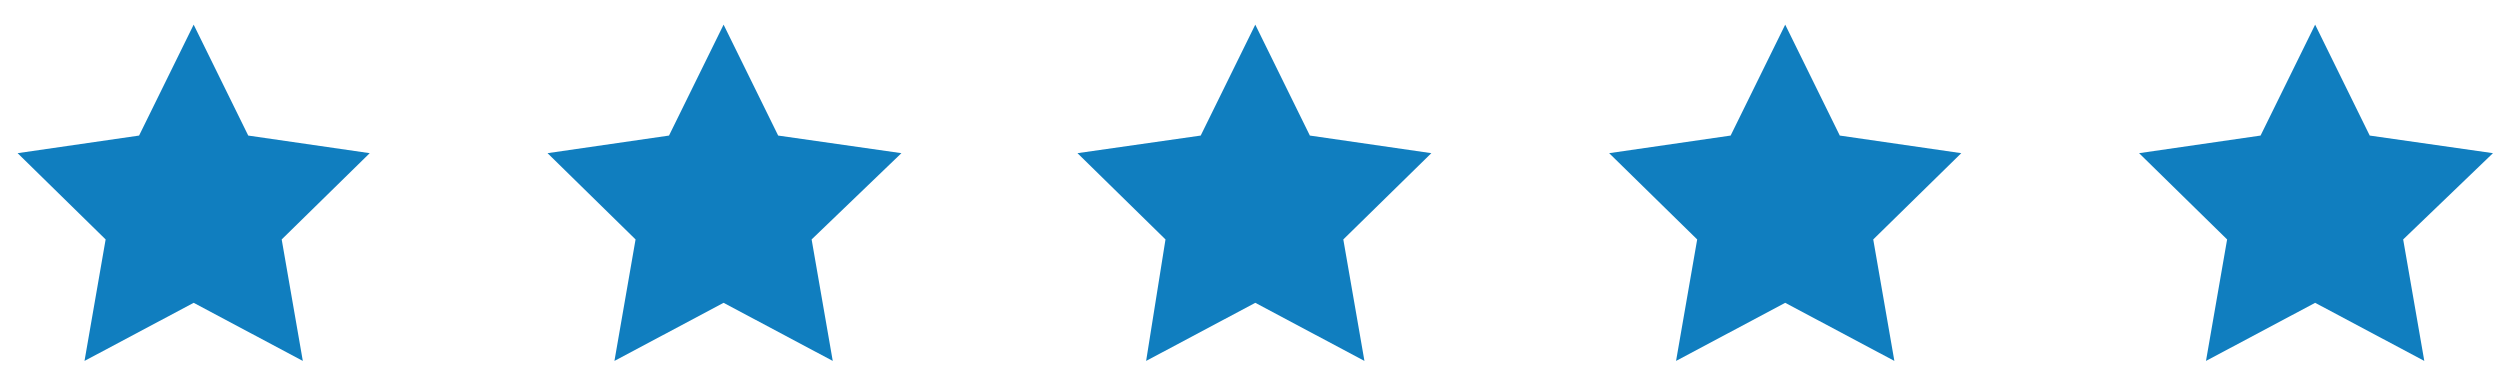
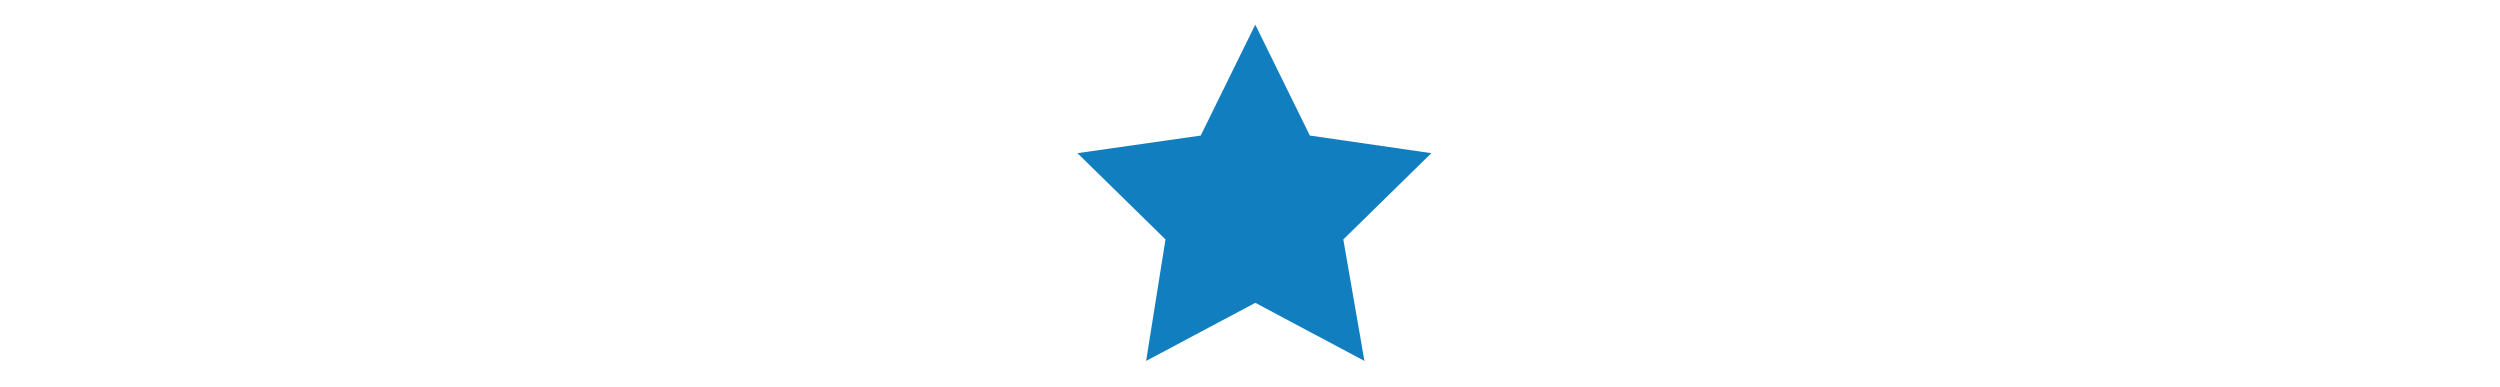
<svg xmlns="http://www.w3.org/2000/svg" version="1.1" id="Layer_1" x="0px" y="0px" viewBox="0 0 142 22" style="enable-background:new 0 0 142 22;" xml:space="preserve">
  <style type="text/css">
	.st0{fill:#107EBF;}
</style>
  <g>
    <g>
      <g>
        <g>
-           <polygon class="st0" points="11,1.4 14.1,7.7 21,8.7 16,13.6 17.2,20.5 11,17.2 4.8,20.5 6,13.6 1,8.7 7.9,7.7     " />
-         </g>
+           </g>
      </g>
    </g>
    <g>
      <g>
        <g>
-           <polygon class="st0" points="41.1,1.4 44.2,7.7 51.2,8.7 46.1,13.6 47.3,20.5 41.1,17.2 34.9,20.5 36.1,13.6 31.1,8.7 38,7.7           " />
-         </g>
+           </g>
      </g>
    </g>
    <g>
      <g>
        <g>
          <polygon class="st0" points="71.3,1.4 74.4,7.7 81.3,8.7 76.3,13.6 77.5,20.5 71.3,17.2 65.1,20.5 66.2,13.6 61.2,8.7 68.2,7.7           " />
        </g>
      </g>
    </g>
    <g>
      <g>
        <g>
-           <polygon class="st0" points="101.4,1.4 104.5,7.7 111.4,8.7 106.4,13.6 107.6,20.5 101.4,17.2 95.2,20.5 96.4,13.6 91.4,8.7       98.3,7.7     " />
-         </g>
+           </g>
      </g>
    </g>
    <g>
      <g>
        <g>
-           <polygon class="st0" points="131.5,1.4 134.6,7.7 141.6,8.7 136.5,13.6 137.7,20.5 131.5,17.2 125.3,20.5 126.5,13.6 121.5,8.7       128.4,7.7     " />
-         </g>
+           </g>
      </g>
    </g>
  </g>
</svg>